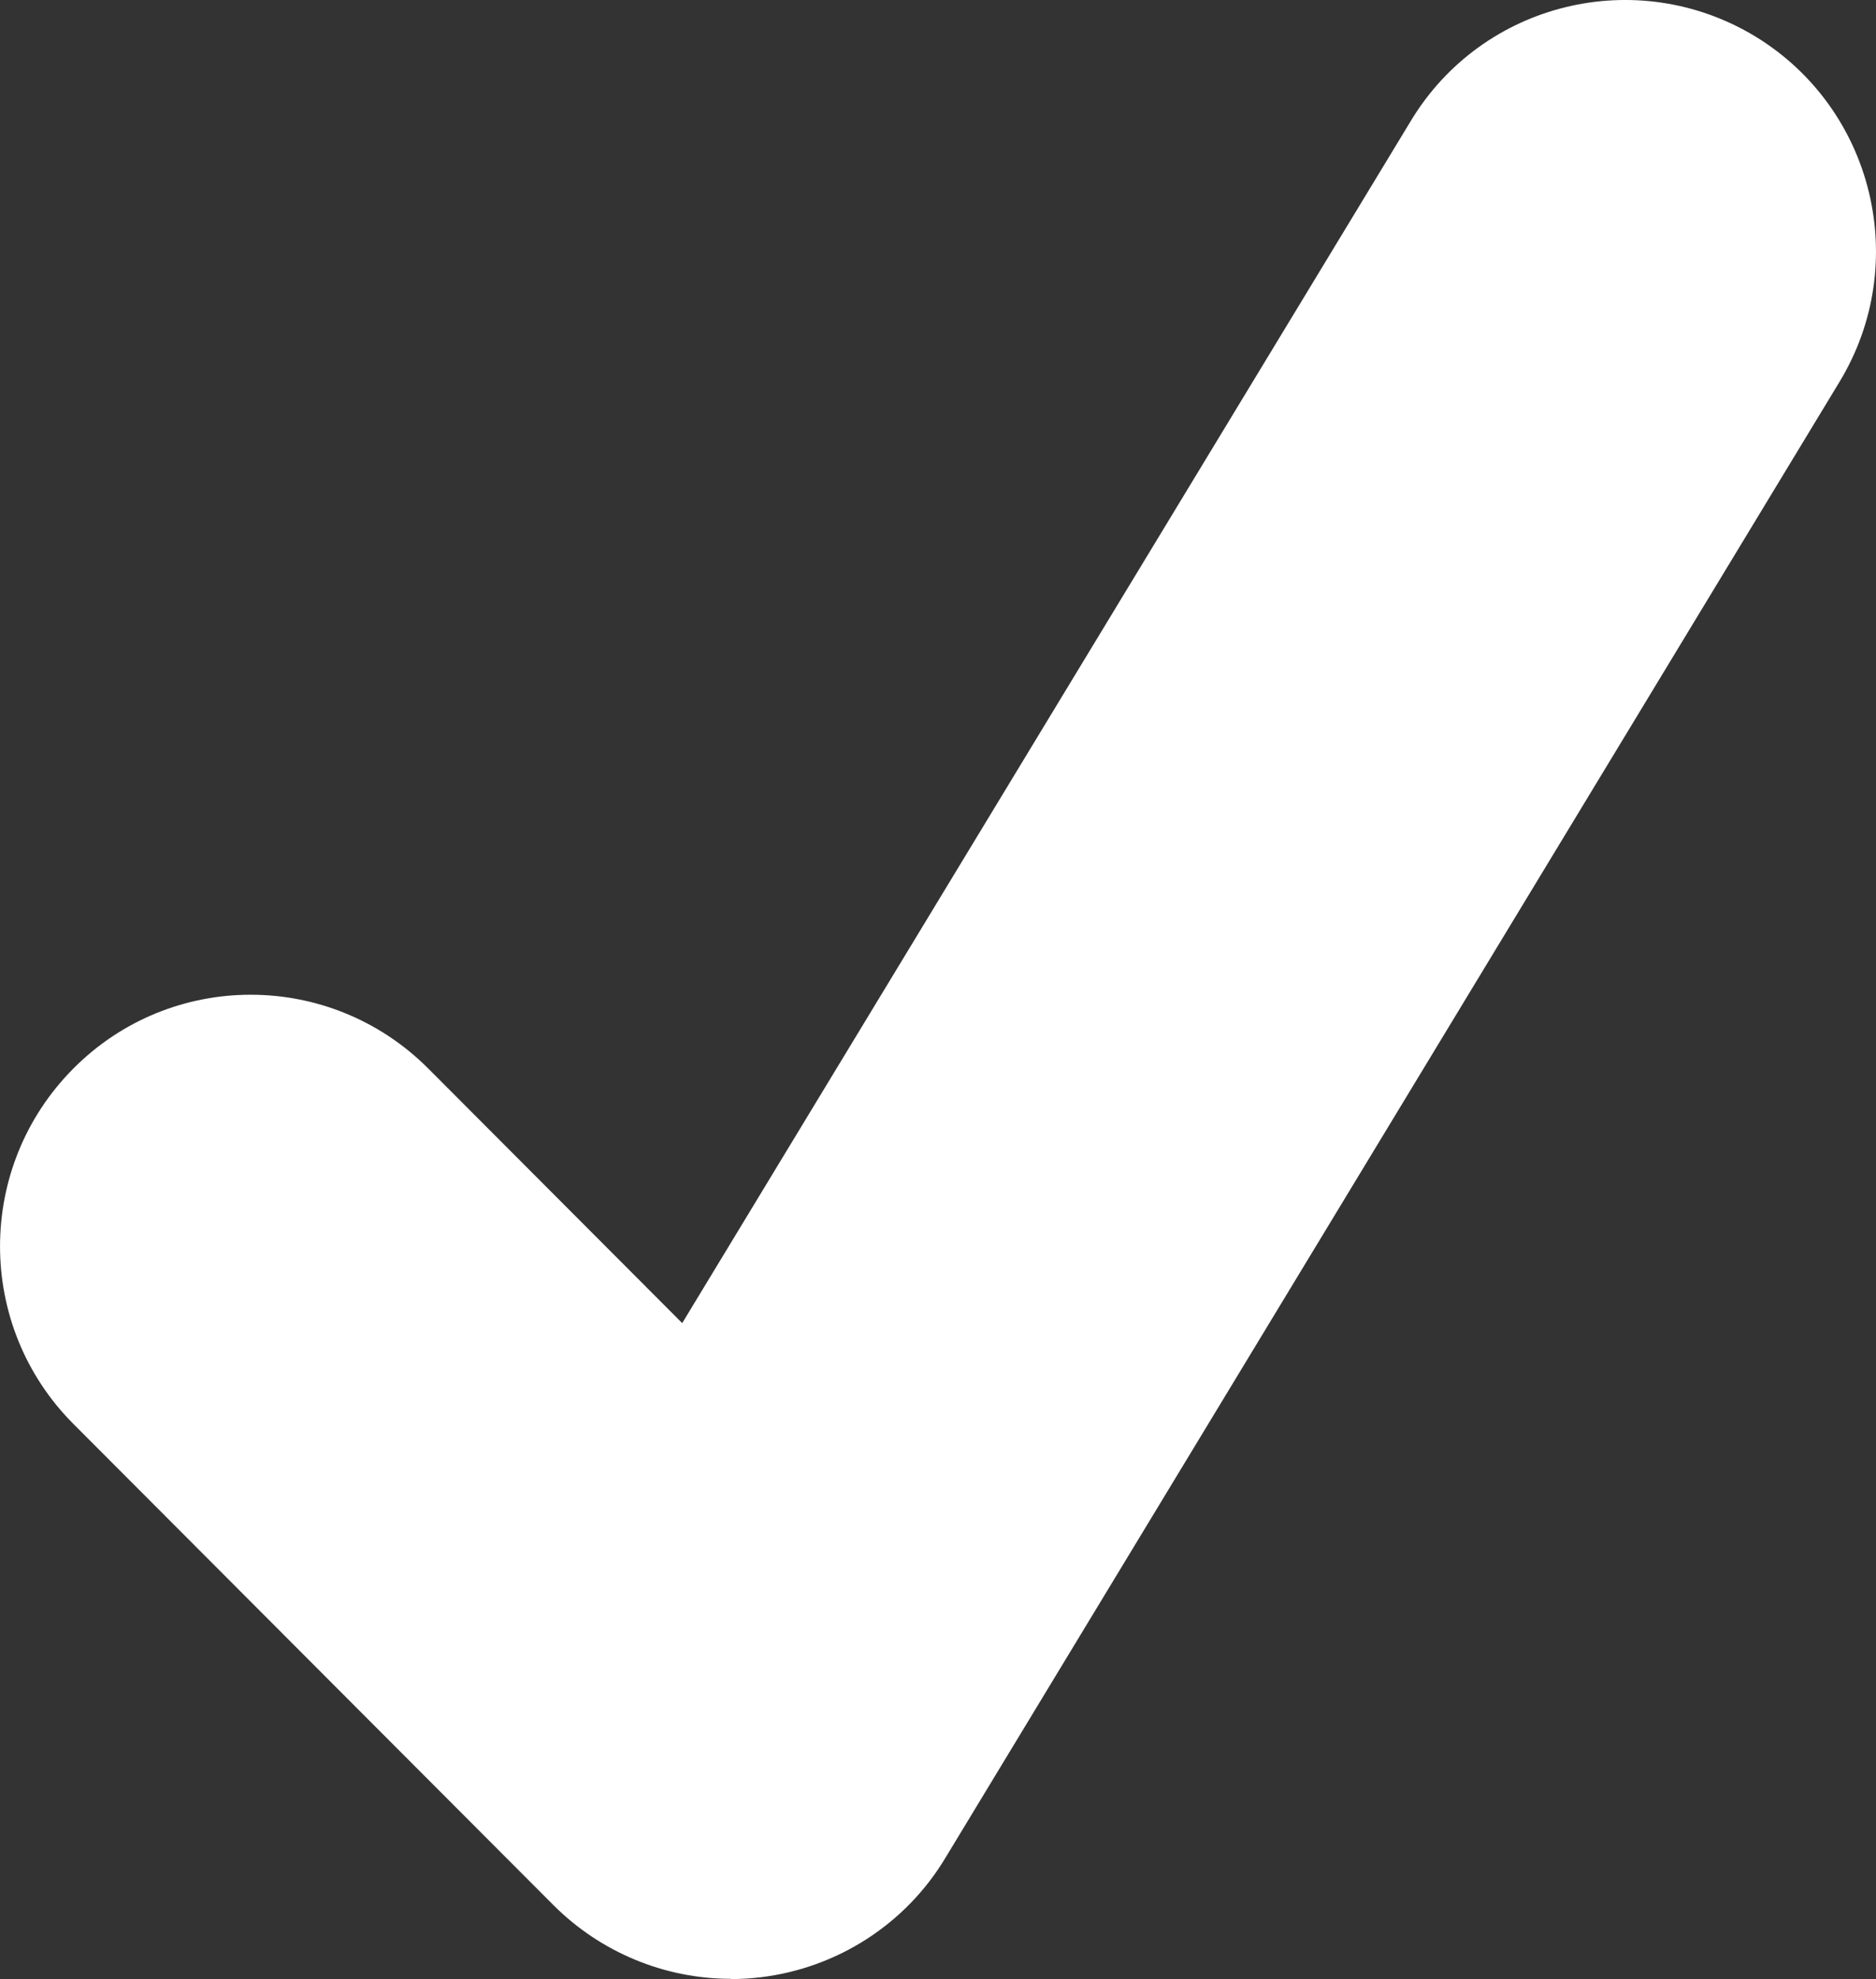
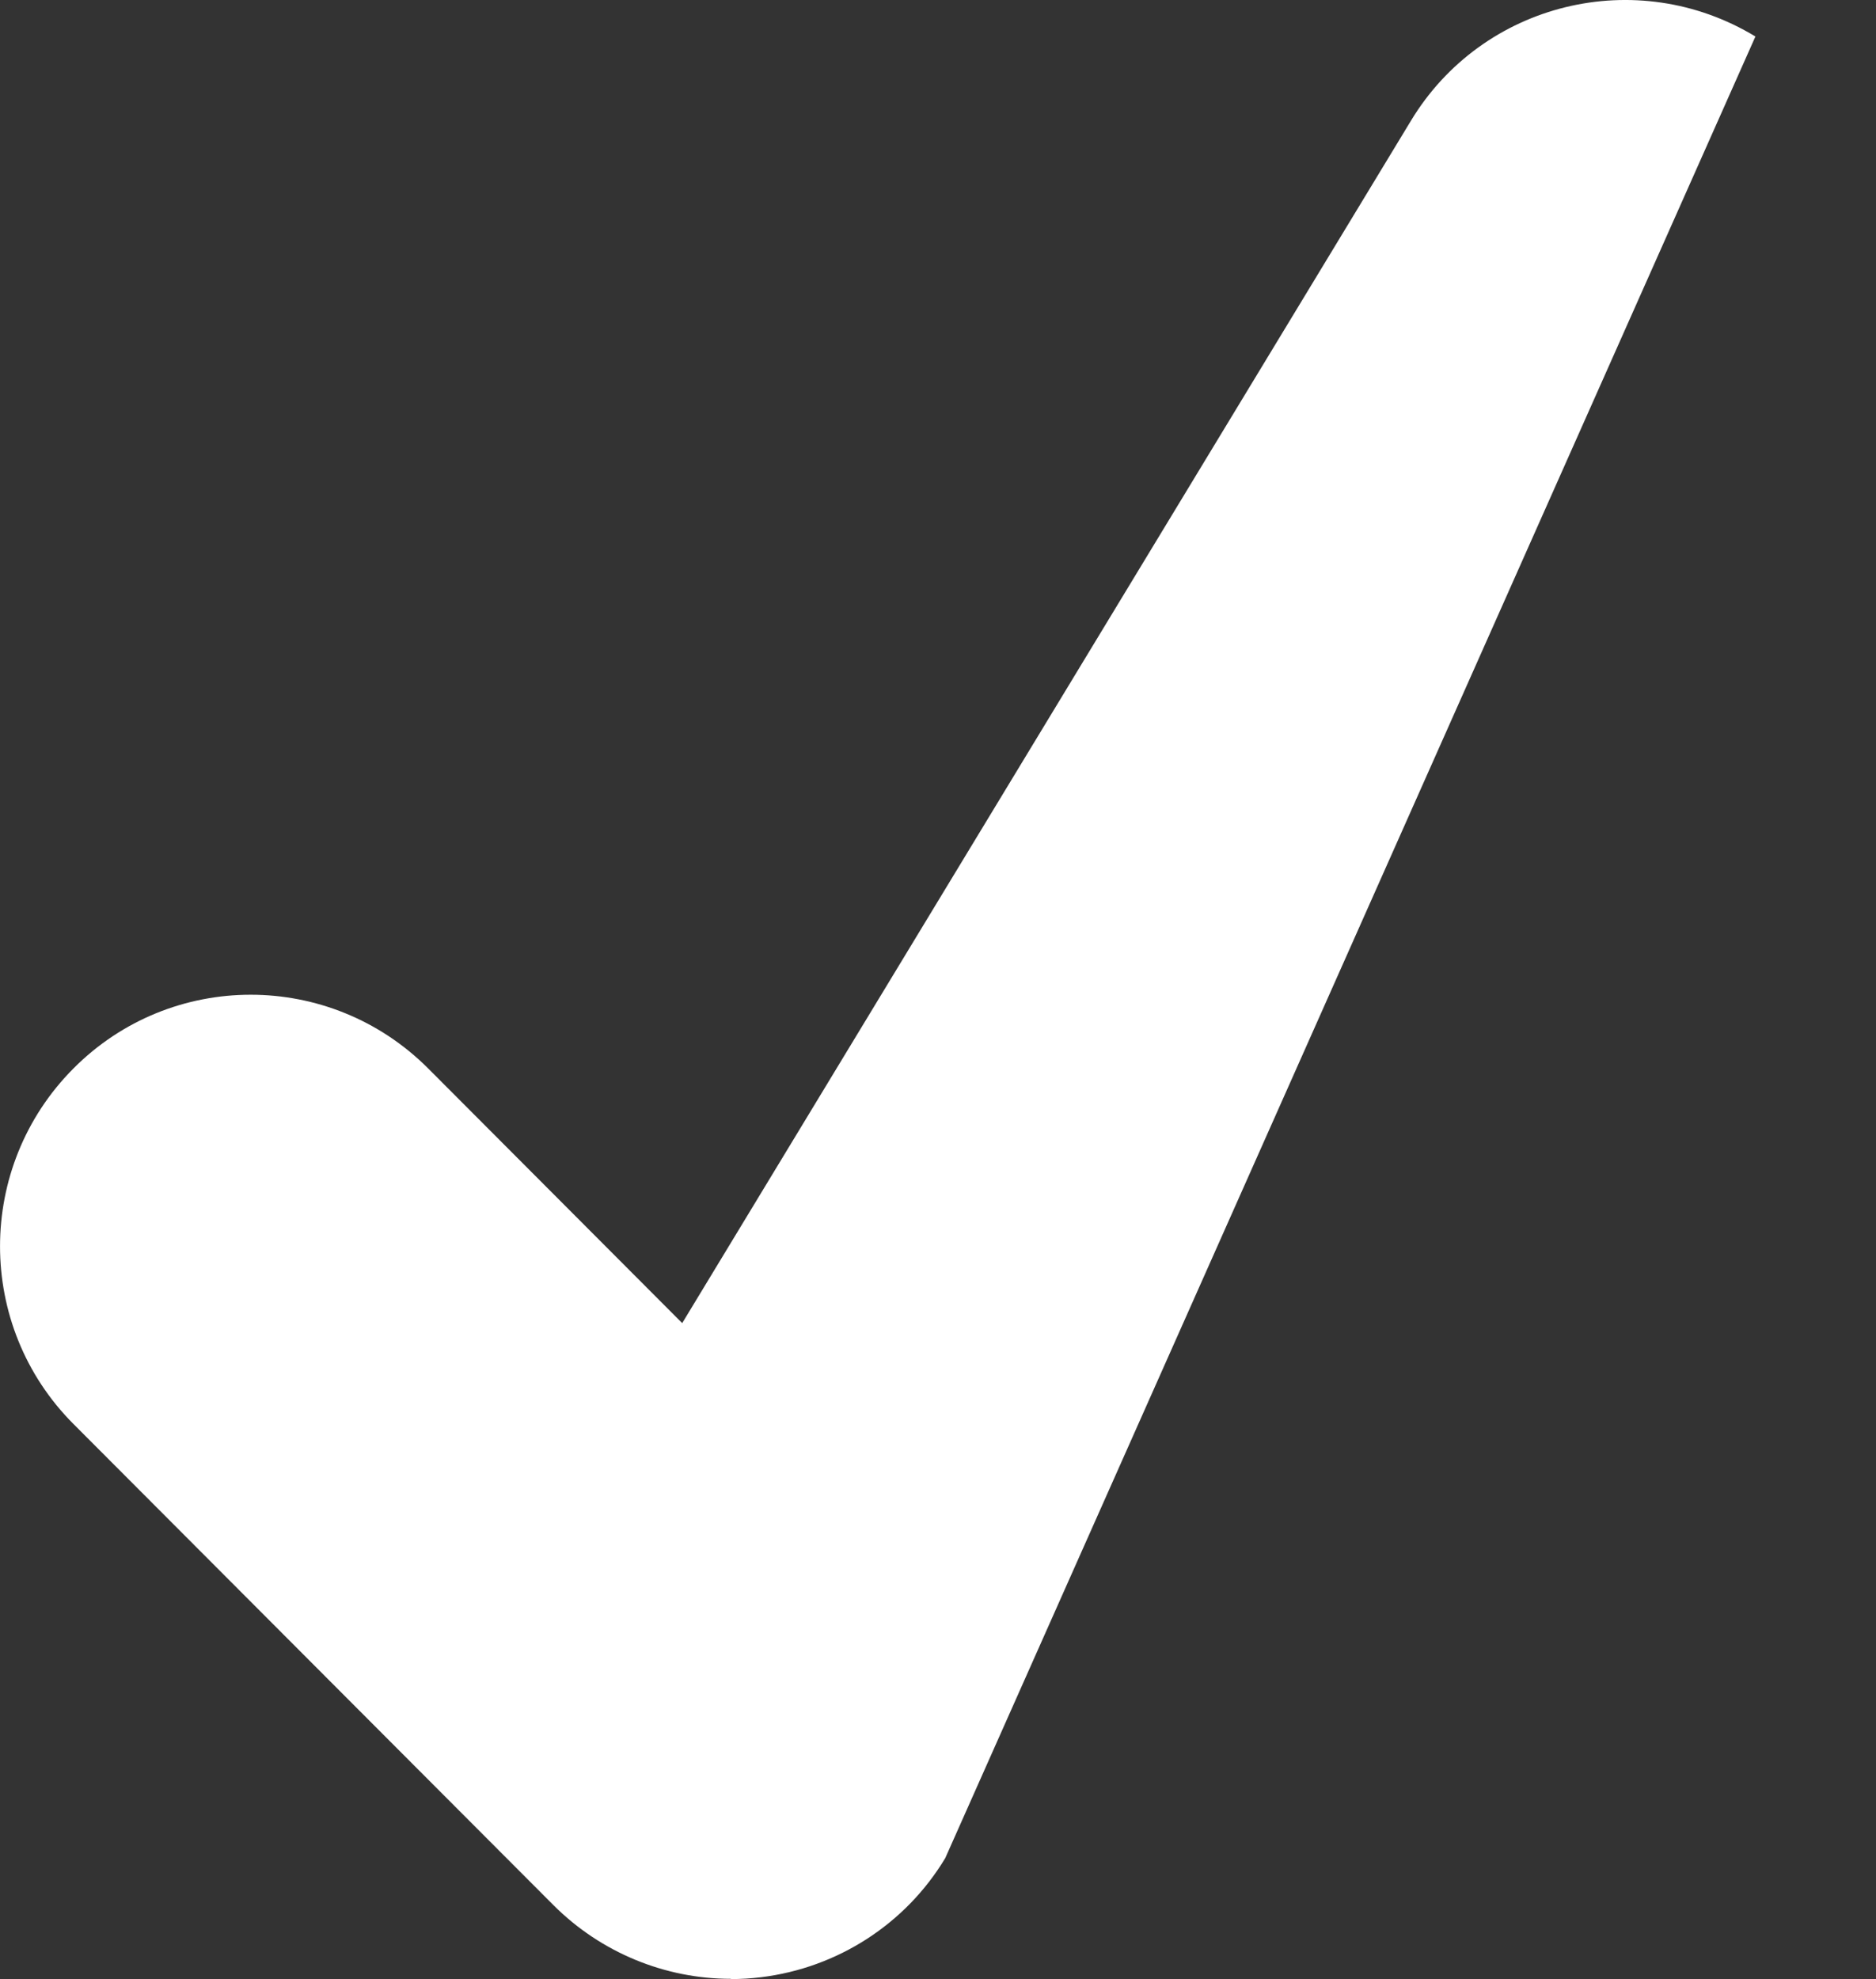
<svg xmlns="http://www.w3.org/2000/svg" fill="none" height="100%" overflow="visible" preserveAspectRatio="none" style="display: block;" viewBox="0 0 15.262 16.099" width="100%">
  <rect x="0" y="0" width="15.262" height="16.099" fill="#333333" stroke="none" />
-   <path d="M5.946 16.097C5.409 16.097 4.888 15.883 4.503 15.498L0.598 11.584C-0.199 10.786 -0.199 9.491 0.598 8.691C1.392 7.893 2.683 7.891 3.483 8.691L5.55 10.763L11.478 0.983C12.06 0.019 13.314 -0.289 14.281 0.297C15.243 0.884 15.551 2.142 14.964 3.108L7.69 15.115C7.367 15.652 6.813 16.008 6.191 16.084C6.109 16.094 6.027 16.099 5.947 16.099L5.946 16.097Z" fill="white" id="Vector" />
+   <path d="M5.946 16.097C5.409 16.097 4.888 15.883 4.503 15.498L0.598 11.584C-0.199 10.786 -0.199 9.491 0.598 8.691C1.392 7.893 2.683 7.891 3.483 8.691L5.55 10.763L11.478 0.983C12.06 0.019 13.314 -0.289 14.281 0.297L7.69 15.115C7.367 15.652 6.813 16.008 6.191 16.084C6.109 16.094 6.027 16.099 5.947 16.099L5.946 16.097Z" fill="white" id="Vector" />
</svg>